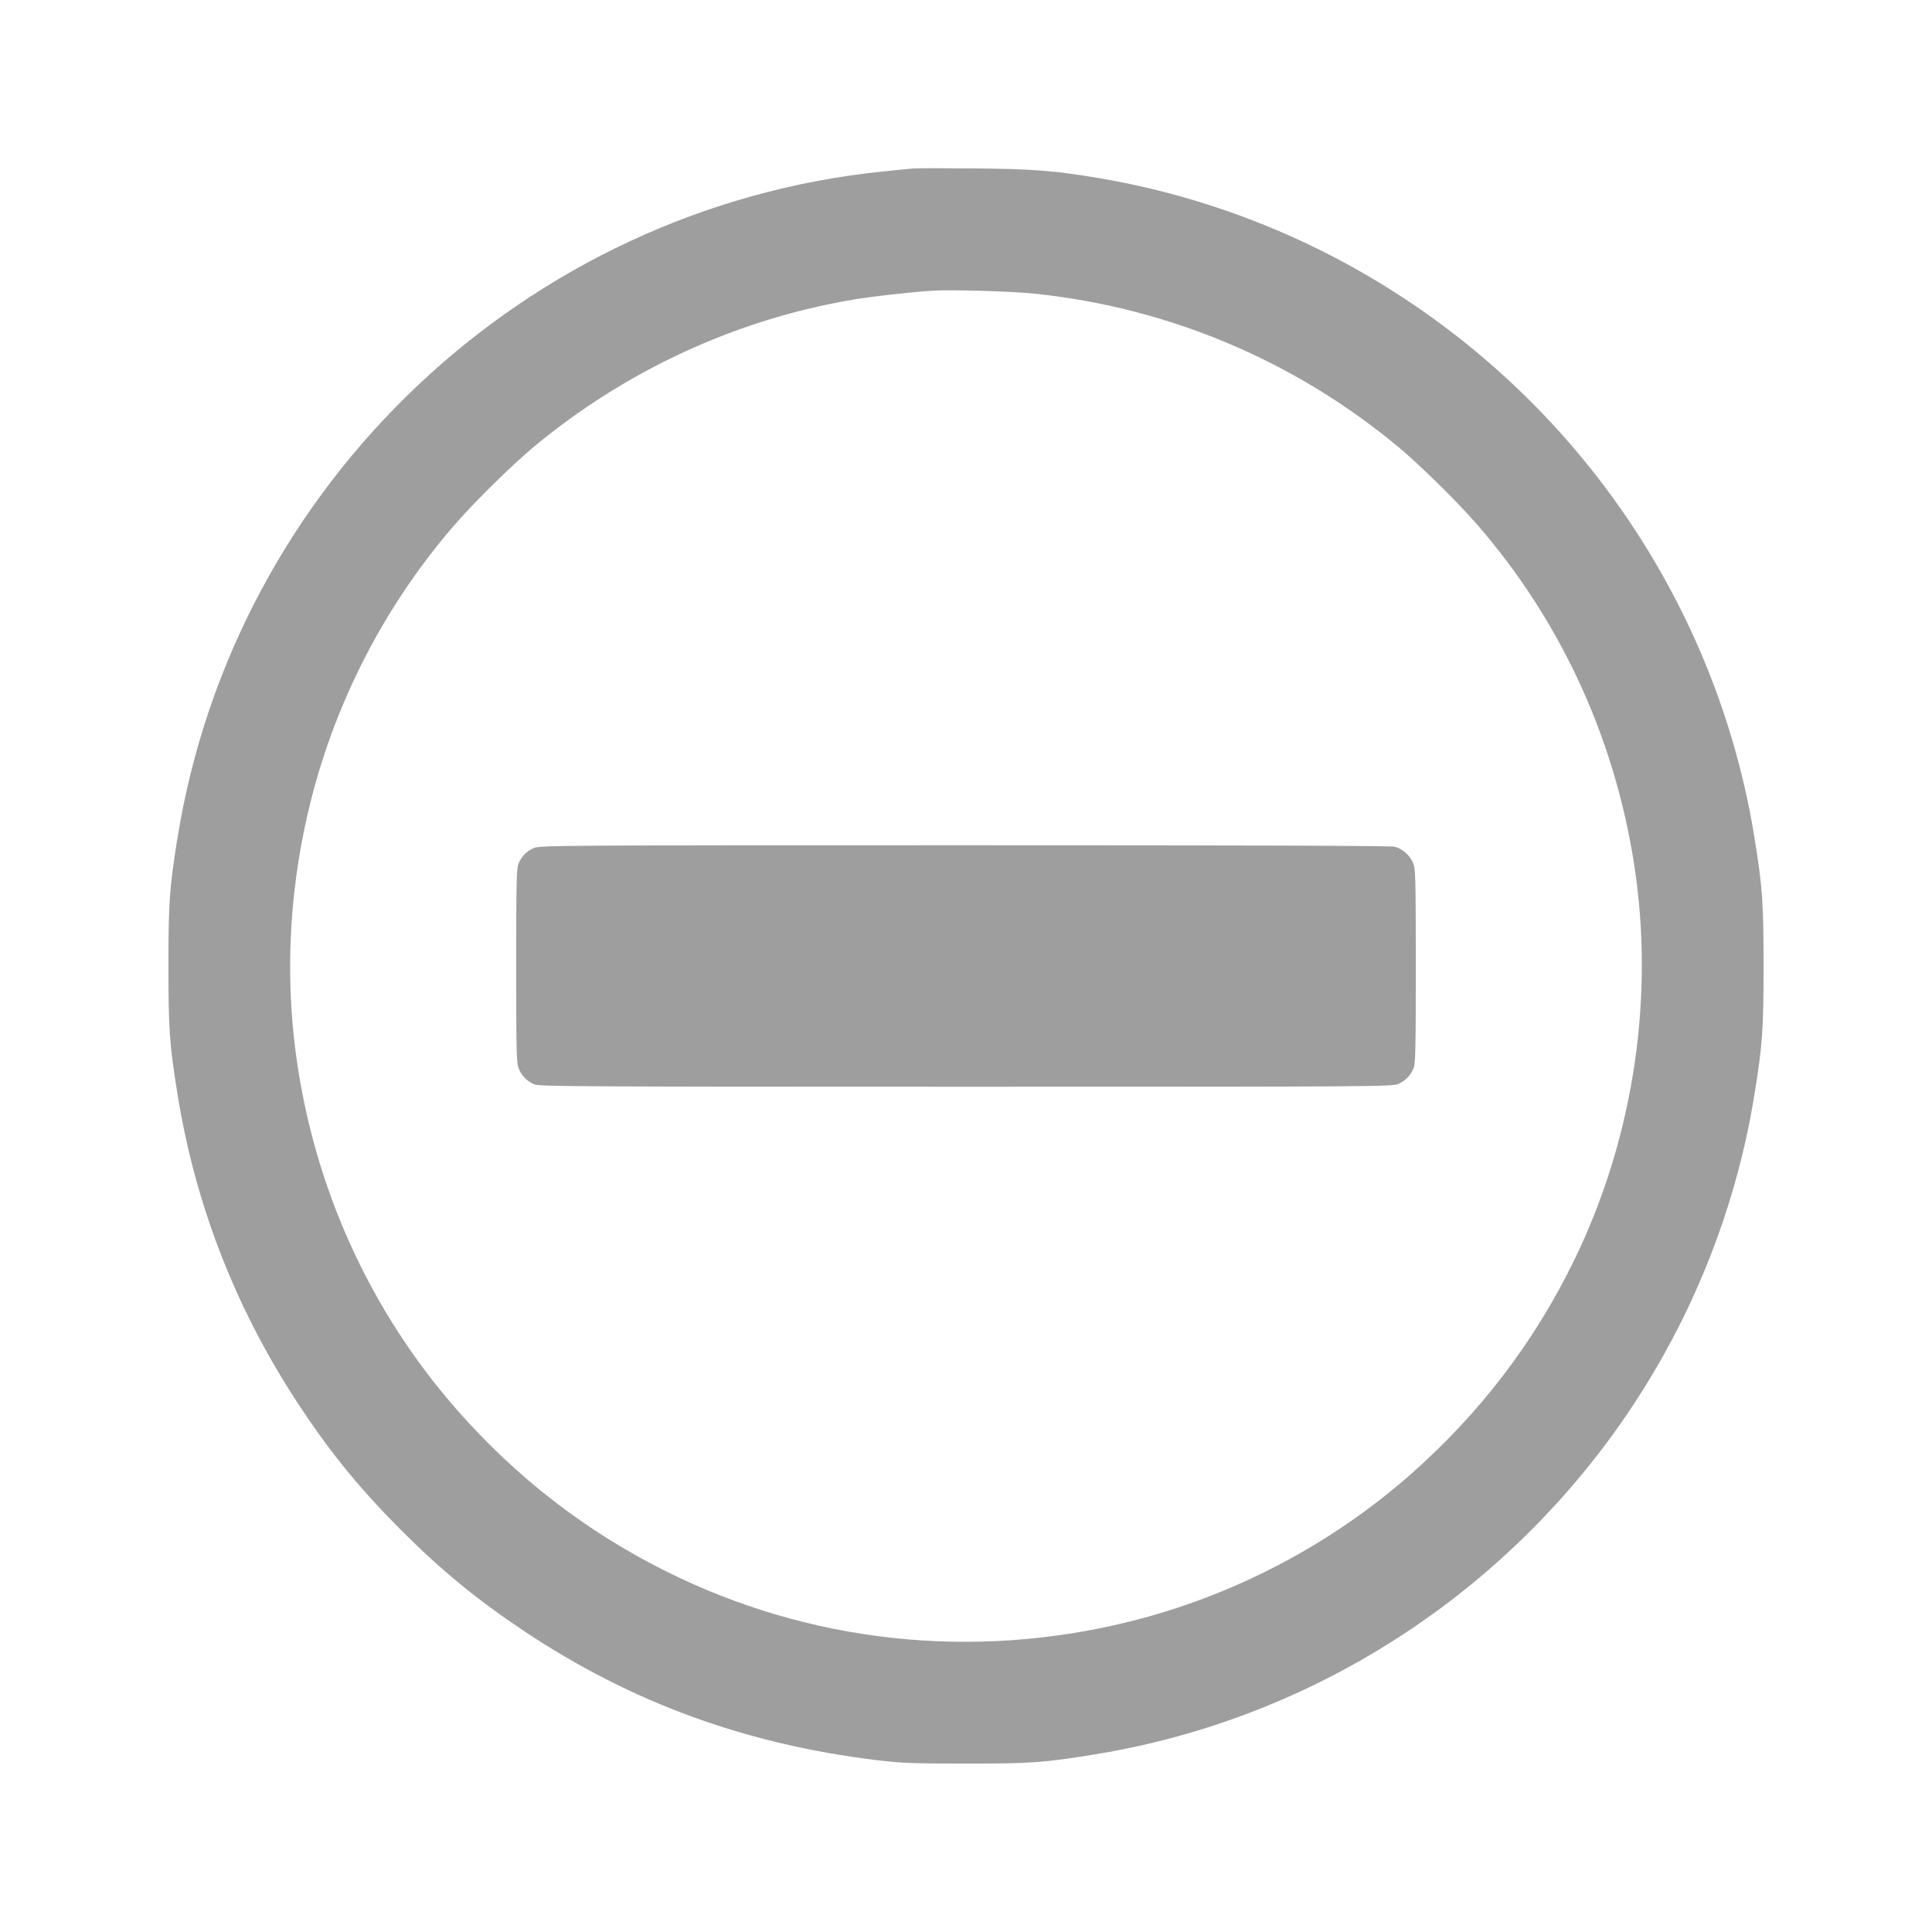
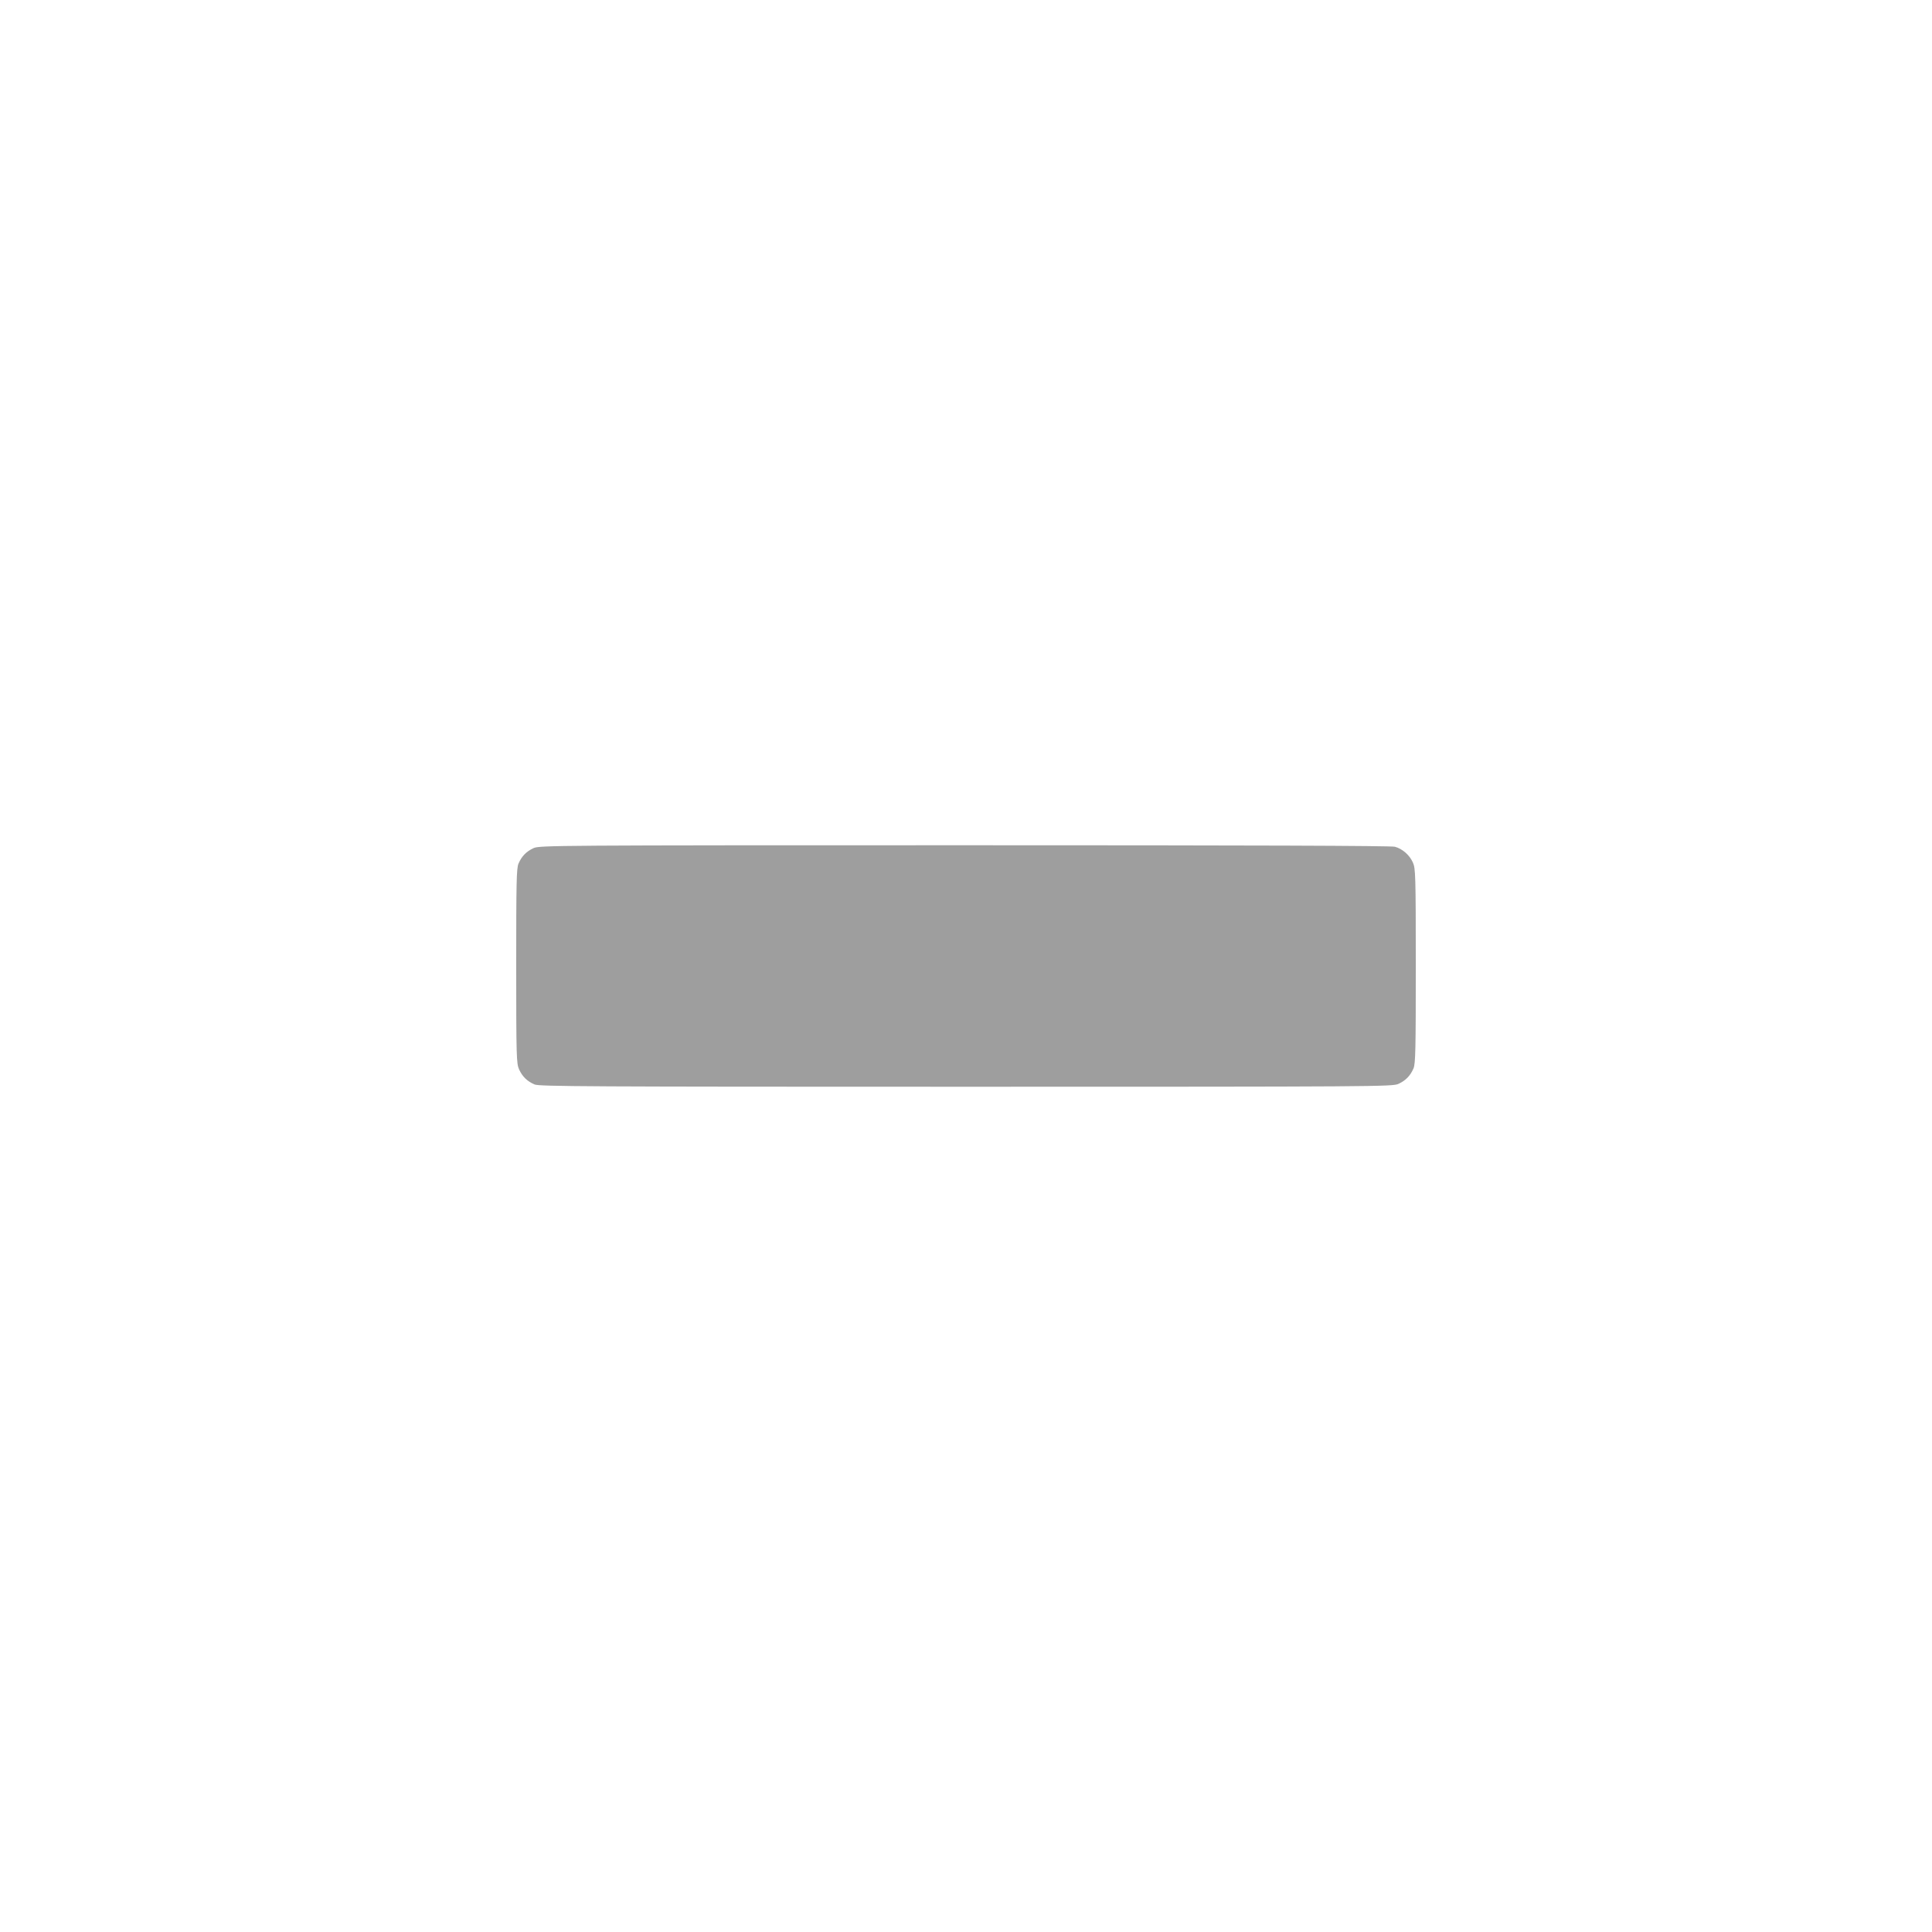
<svg xmlns="http://www.w3.org/2000/svg" version="1.0" width="1280pt" height="1280pt" viewBox="0 0 1280 1280" preserveAspectRatio="xMidYMid meet">
  <g transform="translate(0,1280) scale(0.1,-0.1)" fill="#9e9e9e" stroke="none">
-     <path d="M6055 11684 c-27 -2 -120 -11 -205 -20 -2365 -242 -4295 -2065 -4674 -4415 -53 -328 -60 -427 -60 -849 0 -422 7 -521 60 -849 121 -753 399 -1455 829 -2096 201 -301 393 -533 655 -795 267 -267 498 -456 810 -665 712 -474 1464 -750 2342 -857 161 -19 231 -22 583 -22 428 -1 524 6 854 60 1743 281 3244 1431 3975 3047 191 423 327 871 400 1328 53 328 60 427 60 849 0 422 -7 521 -60 849 -73 456 -209 906 -400 1327 -727 1606 -2210 2750 -3943 3044 -292 49 -440 61 -816 64 -198 2 -382 2 -410 0z m795 -829 c895 -93 1731 -446 2420 -1021 134 -112 374 -347 503 -494 579 -659 949 -1478 1067 -2360 114 -858 -33 -1758 -414 -2536 -265 -542 -626 -1013 -1086 -1417 -530 -465 -1174 -802 -1863 -972 -1038 -256 -2115 -139 -3065 335 -528 263 -991 621 -1385 1070 -579 660 -949 1478 -1067 2360 -74 556 -39 1130 102 1685 172 677 506 1312 965 1835 129 147 369 382 503 494 611 510 1346 850 2123 981 130 22 376 49 522 59 122 8 525 -4 675 -19z" />
    <path d="M3535 7181 c-48 -22 -79 -54 -100 -103 -13 -32 -15 -122 -15 -680 0 -604 2 -645 19 -683 22 -48 54 -79 103 -100 33 -13 335 -15 2860 -15 2723 0 2824 1 2863 19 48 22 79 54 100 103 13 32 15 122 15 680 0 602 -2 646 -19 683 -22 50 -69 91 -119 105 -25 7 -946 10 -2852 10 -2715 0 -2816 -1 -2855 -19z" />
  </g>
</svg>